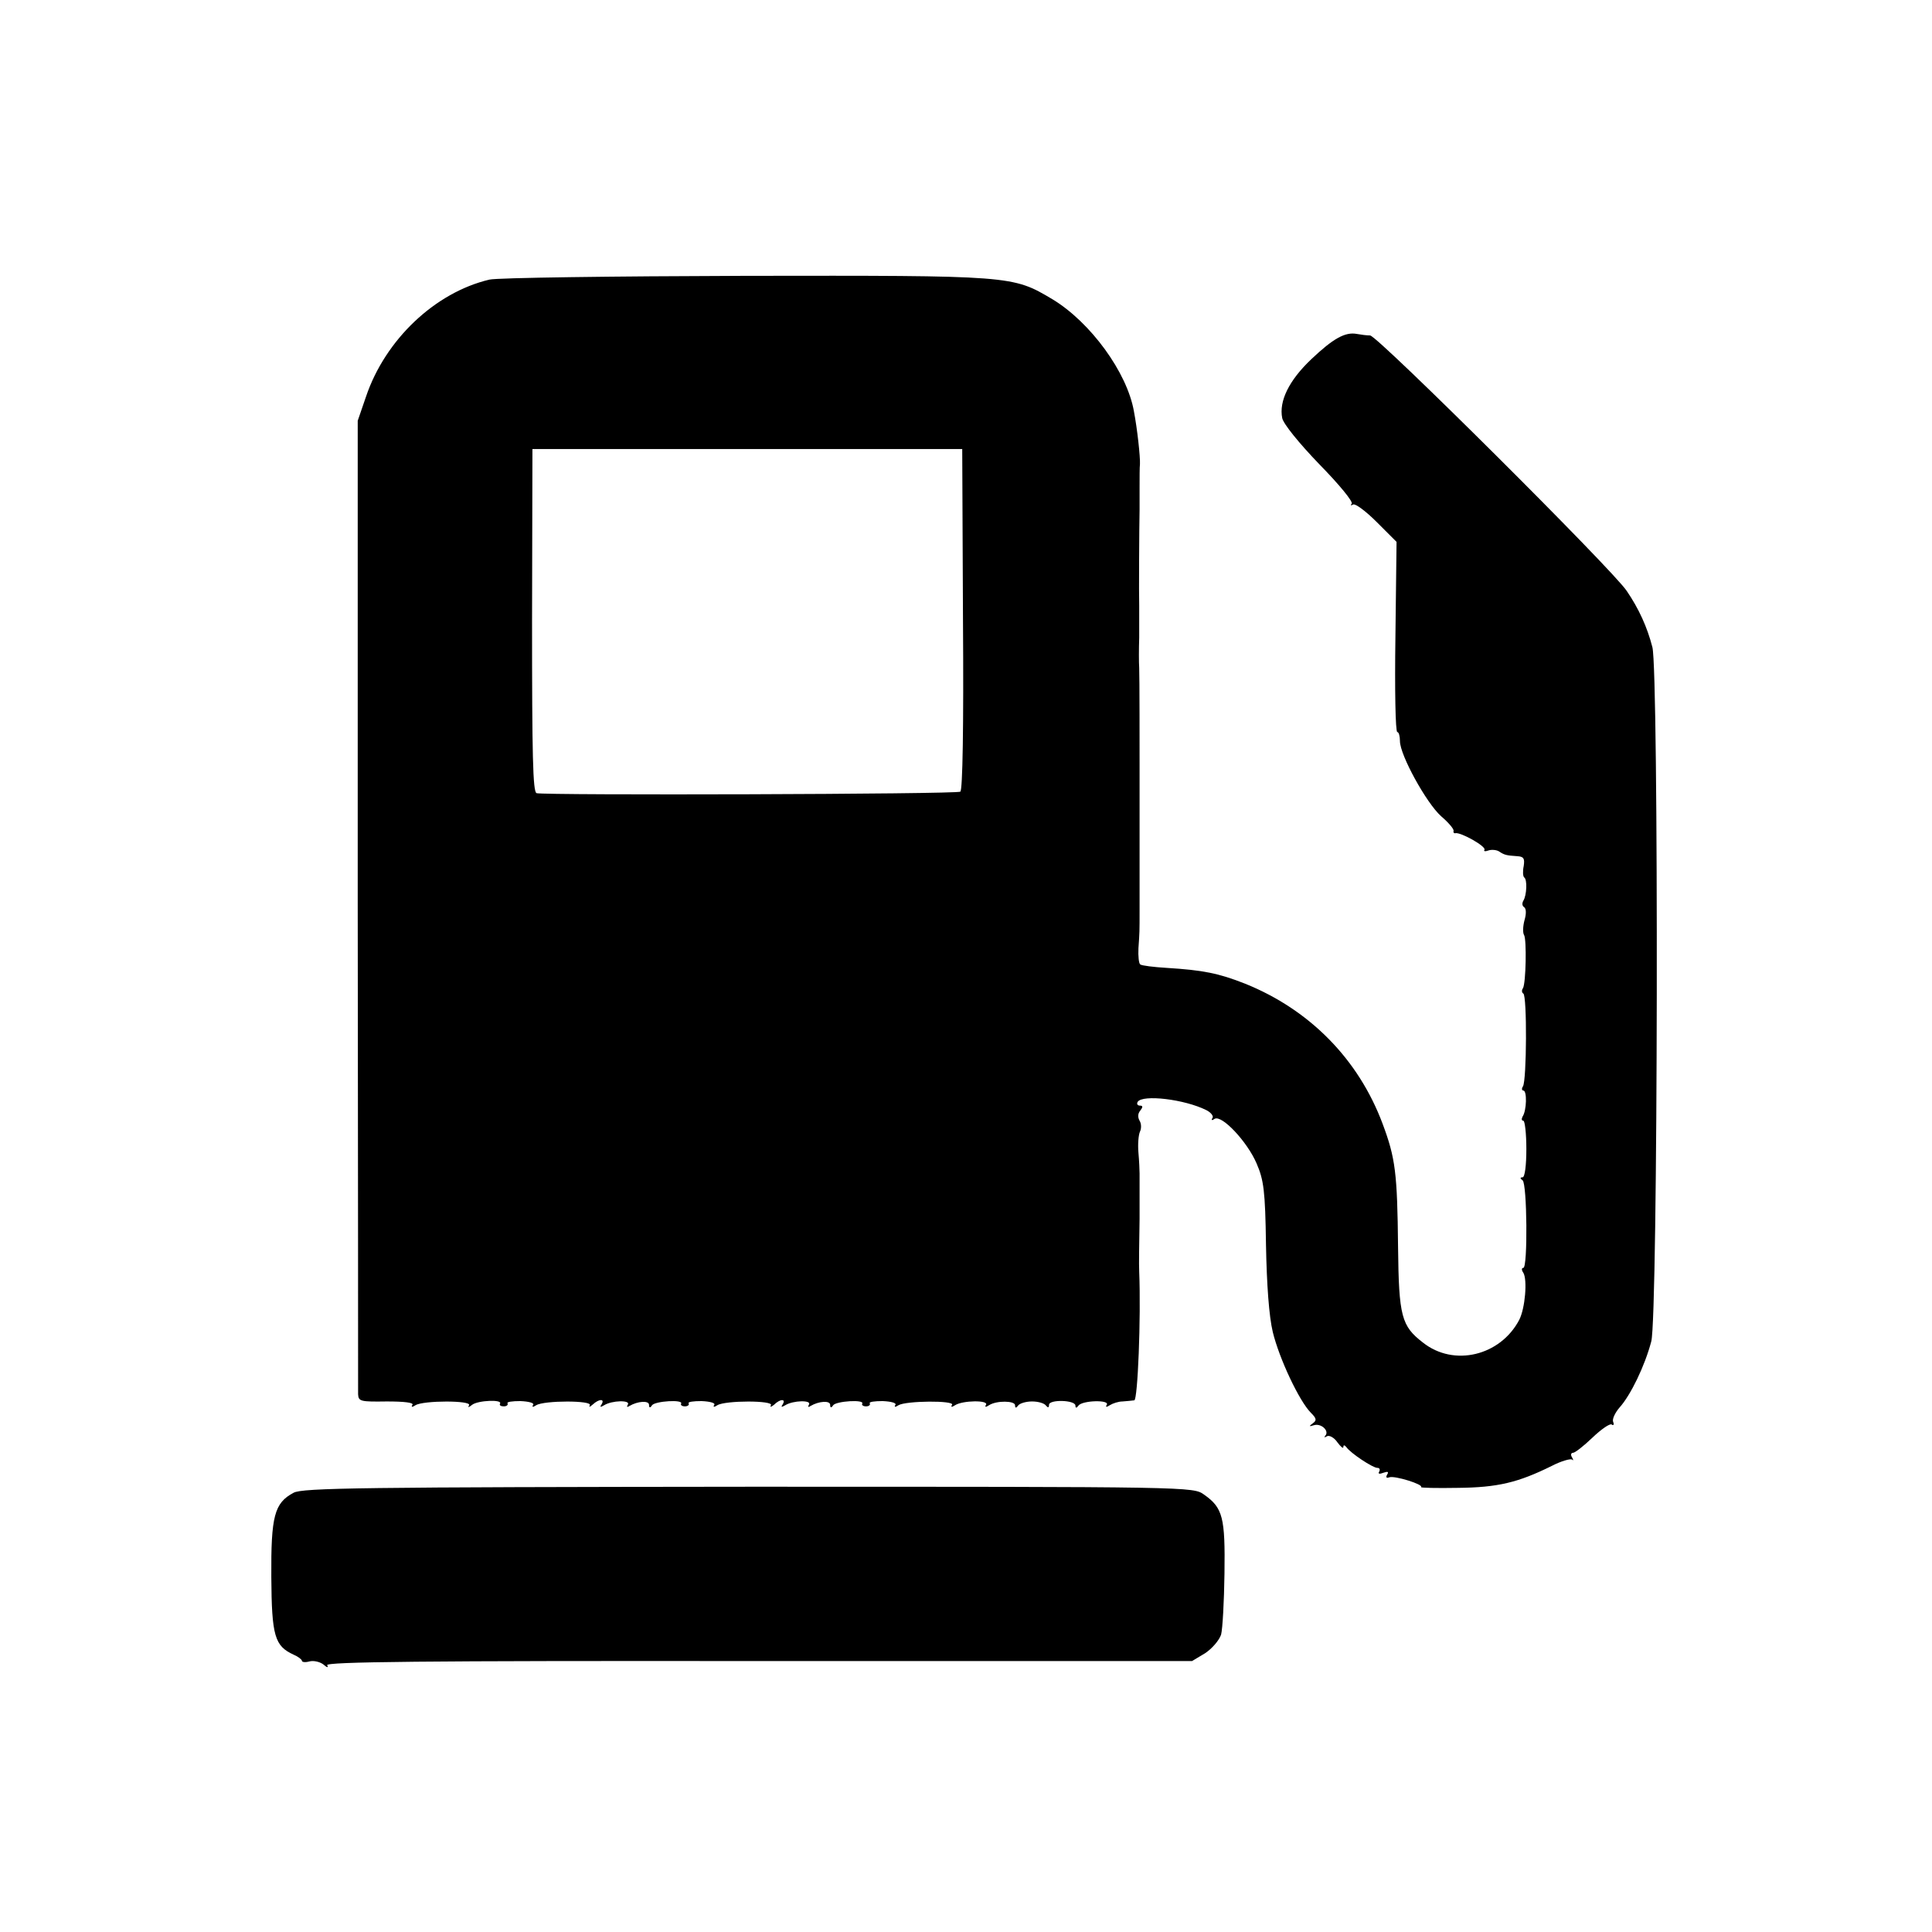
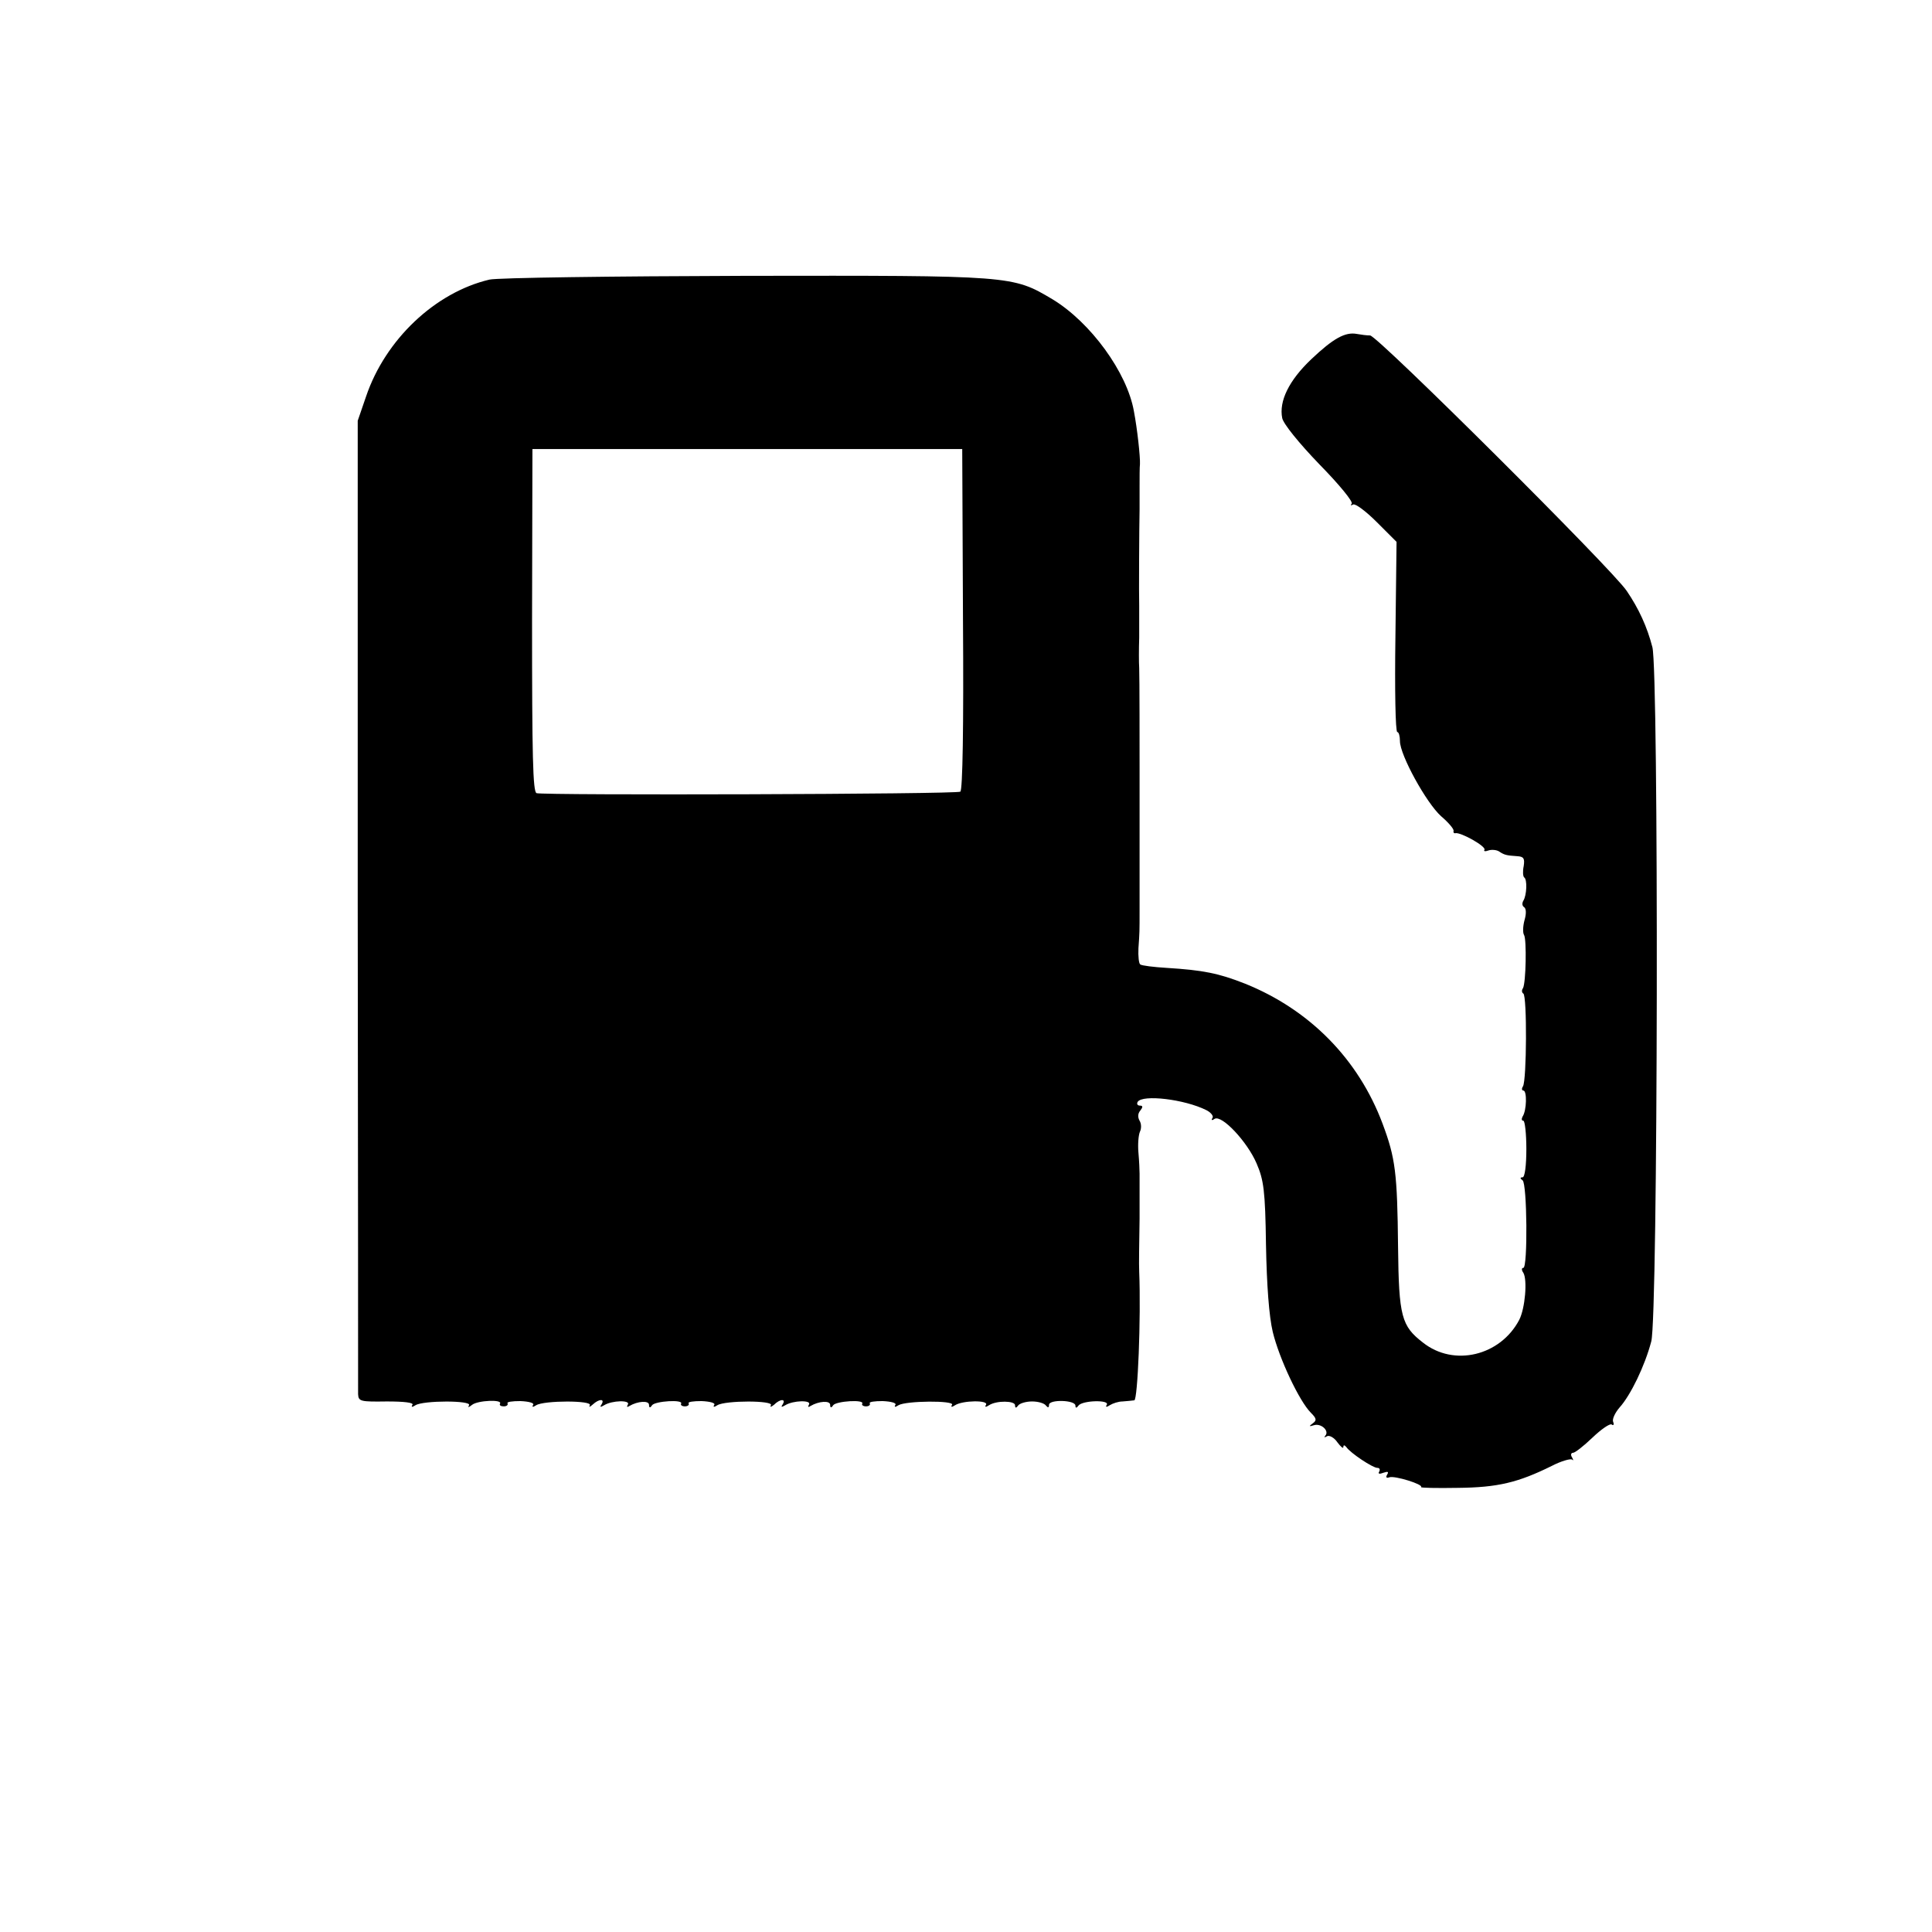
<svg xmlns="http://www.w3.org/2000/svg" version="1.0" width="512pt" height="512pt" viewBox="0 0 512 512" preserveAspectRatio="xMidYMid meet">
  <g transform="translate(0,512) scale(0.1,-0.1)" fill="#000000" stroke="none">
    <path d="M1297 4379 c-144 -34 -276 -159 -327 -310 l-22 -64 0 -1280 c1 -704 1 -1289 1 -1300 1 -19 7 -20 76 -19 46 0 72 -3 68 -9 -4 -6 -1 -7 8 -1 21 13 150 13 142 0 -4 -7 -1 -6 8 1 15 12 82 15 74 3 -2 -4 2 -7 10 -7 8 0 12 4 10 8 -3 4 13 6 34 6 23 -1 37 -5 34 -10 -4 -6 -1 -7 8 -1 21 13 150 13 142 0 -3 -6 0 -5 8 2 16 15 33 16 23 0 -5 -7 -3 -8 7 -2 21 13 70 14 63 2 -4 -7 -2 -8 4 -4 22 13 52 15 52 3 0 -8 3 -9 8 -1 8 11 84 16 77 4 -2 -3 2 -7 10 -7 8 0 12 4 10 8 -3 4 13 6 34 6 23 -1 37 -5 34 -10 -4 -6 -1 -7 8 -1 21 13 150 13 142 0 -3 -6 0 -5 8 1 16 16 33 17 23 1 -5 -7 -3 -8 7 -2 21 13 70 14 63 2 -4 -7 -2 -8 4 -4 22 13 52 15 52 3 0 -8 3 -9 8 -1 8 11 84 16 77 4 -2 -3 2 -7 10 -7 8 0 12 4 10 8 -3 4 13 6 34 6 23 -1 37 -5 34 -10 -4 -6 -1 -7 8 -1 20 12 150 13 142 1 -4 -6 -1 -7 8 -1 20 13 90 14 82 1 -4 -6 -1 -7 8 -1 20 13 69 12 69 0 0 -8 3 -8 8 -1 4 6 21 11 37 11 17 0 33 -5 37 -11 5 -6 8 -6 8 2 0 15 70 13 70 -2 0 -7 3 -7 8 0 10 14 84 16 75 2 -4 -6 -1 -7 8 -1 8 5 23 10 34 10 11 1 25 2 31 3 9 1 18 217 13 341 -1 21 0 70 1 140 0 8 0 35 0 60 0 25 0 52 0 60 0 8 -1 33 -3 55 -2 22 0 47 4 56 4 8 4 21 -1 29 -5 9 -5 19 2 27 7 9 7 13 -1 13 -7 0 -9 5 -6 10 13 20 124 7 182 -22 12 -6 20 -16 16 -21 -4 -6 -1 -7 6 -2 19 11 86 -60 111 -118 19 -44 23 -72 25 -216 2 -107 8 -189 18 -231 17 -70 70 -183 101 -214 15 -15 16 -20 5 -28 -11 -8 -10 -9 3 -5 19 6 42 -15 30 -28 -4 -5 -2 -5 5 -1 6 3 19 -4 27 -16 9 -12 16 -18 16 -13 0 6 3 6 8 0 11 -16 70 -55 82 -55 6 0 8 -4 5 -10 -4 -6 1 -7 11 -3 12 4 15 3 10 -5 -4 -7 -2 -10 6 -7 14 5 91 -19 84 -26 -2 -2 41 -3 97 -2 106 1 160 14 249 58 25 13 50 20 54 17 4 -4 4 -1 0 6 -4 6 -3 12 3 12 5 0 28 18 51 40 23 22 46 38 51 35 5 -4 7 0 4 7 -3 7 5 24 17 38 29 32 67 110 84 175 18 64 20 1775 3 1840 -14 54 -36 102 -68 149 -37 56 -660 676 -680 677 -9 0 -24 2 -35 4 -31 6 -63 -12 -121 -67 -59 -56 -86 -111 -77 -156 3 -15 44 -66 99 -123 51 -52 90 -99 85 -104 -4 -5 -2 -5 4 -2 6 3 34 -18 63 -47 l52 -52 -3 -252 c-2 -139 0 -252 5 -252 4 0 7 -11 7 -24 0 -37 70 -164 109 -199 20 -17 35 -35 33 -39 -1 -4 1 -7 5 -6 14 3 82 -35 77 -44 -3 -4 2 -5 10 -2 8 3 21 2 28 -2 15 -10 20 -11 49 -13 17 -1 20 -6 17 -26 -3 -14 -2 -27 1 -30 9 -5 7 -48 -2 -62 -4 -7 -3 -14 2 -17 6 -4 6 -18 1 -35 -4 -15 -5 -33 -1 -39 7 -12 5 -127 -3 -141 -4 -5 -3 -12 1 -14 10 -6 9 -230 -1 -246 -4 -6 -3 -11 1 -11 10 0 9 -53 -2 -69 -3 -6 -3 -11 2 -11 4 0 8 -34 8 -75 0 -43 -4 -75 -10 -75 -7 0 -7 -3 0 -8 12 -8 14 -232 2 -232 -5 0 -5 -6 0 -13 11 -18 5 -94 -11 -125 -50 -95 -173 -125 -255 -60 -57 44 -64 69 -66 253 -2 197 -7 236 -41 327 -64 171 -193 302 -364 371 -71 28 -112 36 -208 42 -34 2 -66 6 -70 9 -4 2 -6 22 -5 43 3 43 3 42 3 103 0 25 0 52 0 60 0 8 0 53 0 100 0 47 0 92 0 100 0 8 0 35 0 60 0 25 0 52 0 60 0 40 0 238 -1 260 -1 14 -1 50 0 80 0 30 0 69 0 85 -1 25 0 208 1 255 0 8 0 35 0 60 0 25 0 52 1 60 1 19 -7 93 -16 140 -18 103 -115 236 -216 297 -106 63 -106 63 -814 62 -352 -1 -657 -5 -678 -10z m1255 -900 c2 -288 -1 -453 -7 -457 -11 -7 -1102 -10 -1123 -4 -10 3 -12 101 -12 458 l1 454 569 0 570 0 2 -451z" />
-     <path d="M778 1164 c-51 -27 -60 -62 -59 -223 1 -157 9 -183 59 -206 12 -5 22 -13 22 -16 0 -4 9 -5 20 -2 11 3 28 -1 37 -8 10 -9 14 -9 10 -2 -6 9 249 12 1142 11 l1150 0 35 21 c18 12 37 34 42 49 4 15 8 88 9 162 2 148 -4 174 -54 209 -29 21 -30 21 -1208 21 -1022 -1 -1182 -3 -1205 -16z" />
  </g>
</svg>